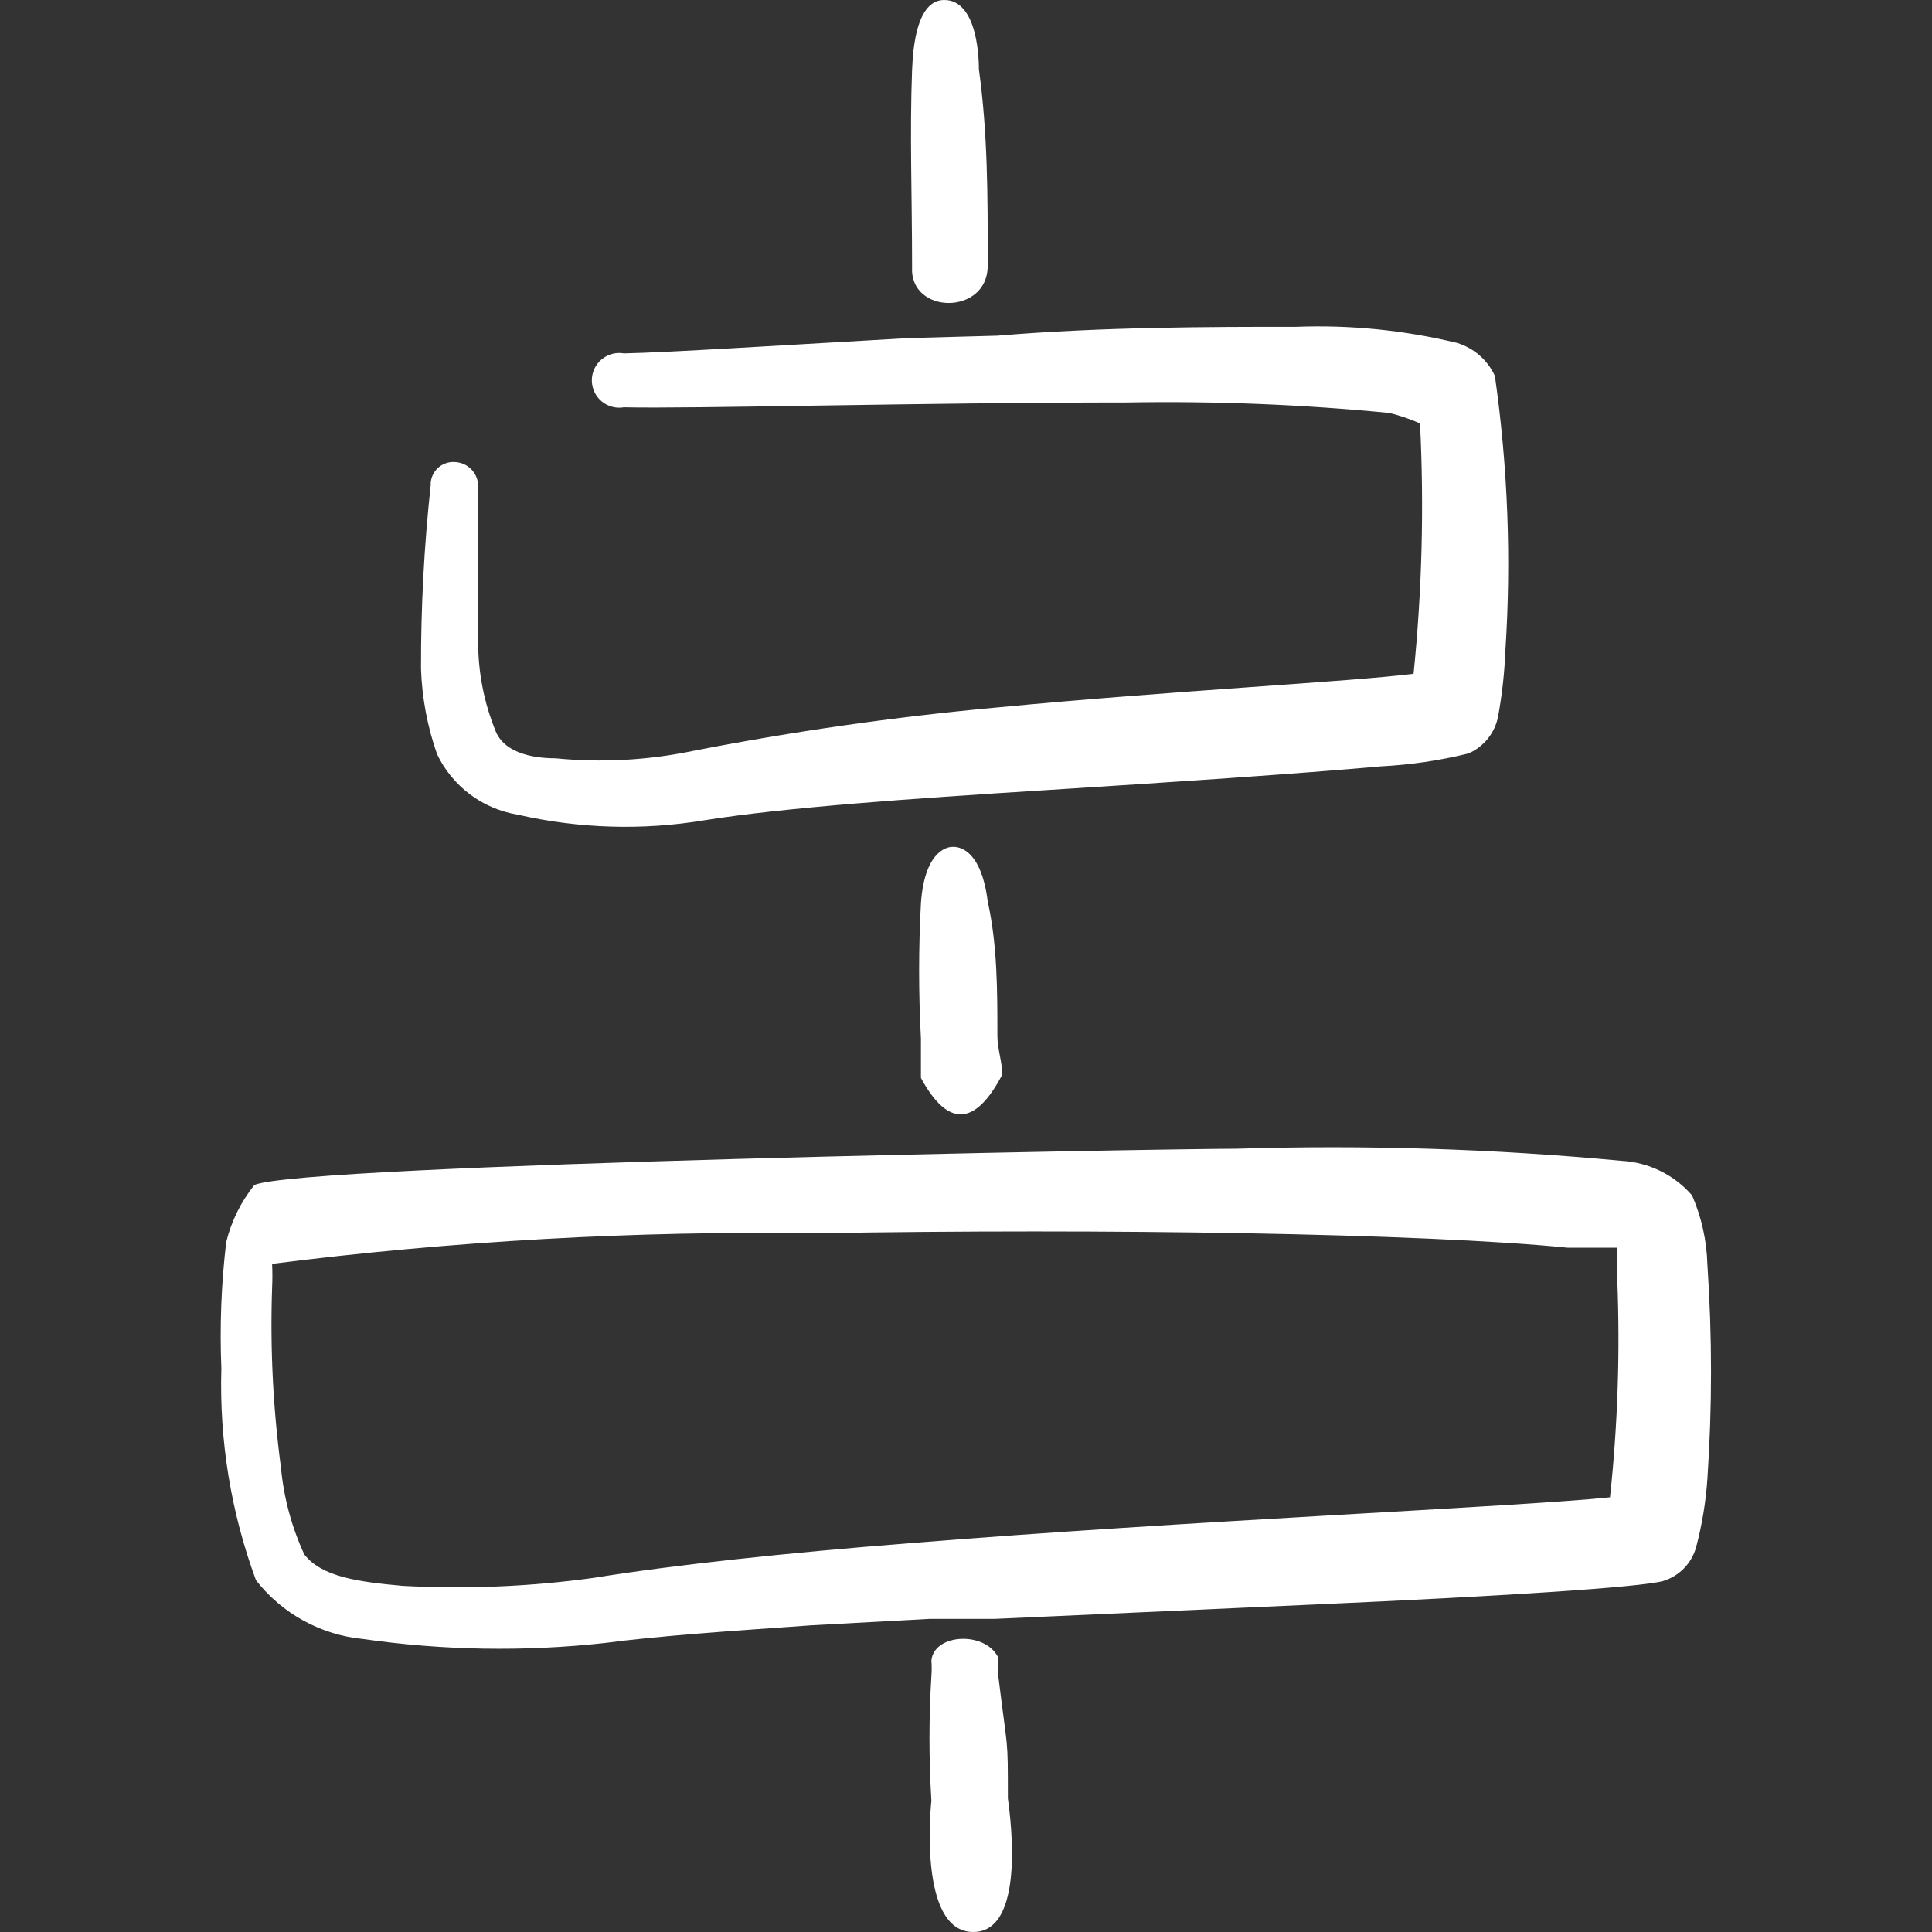
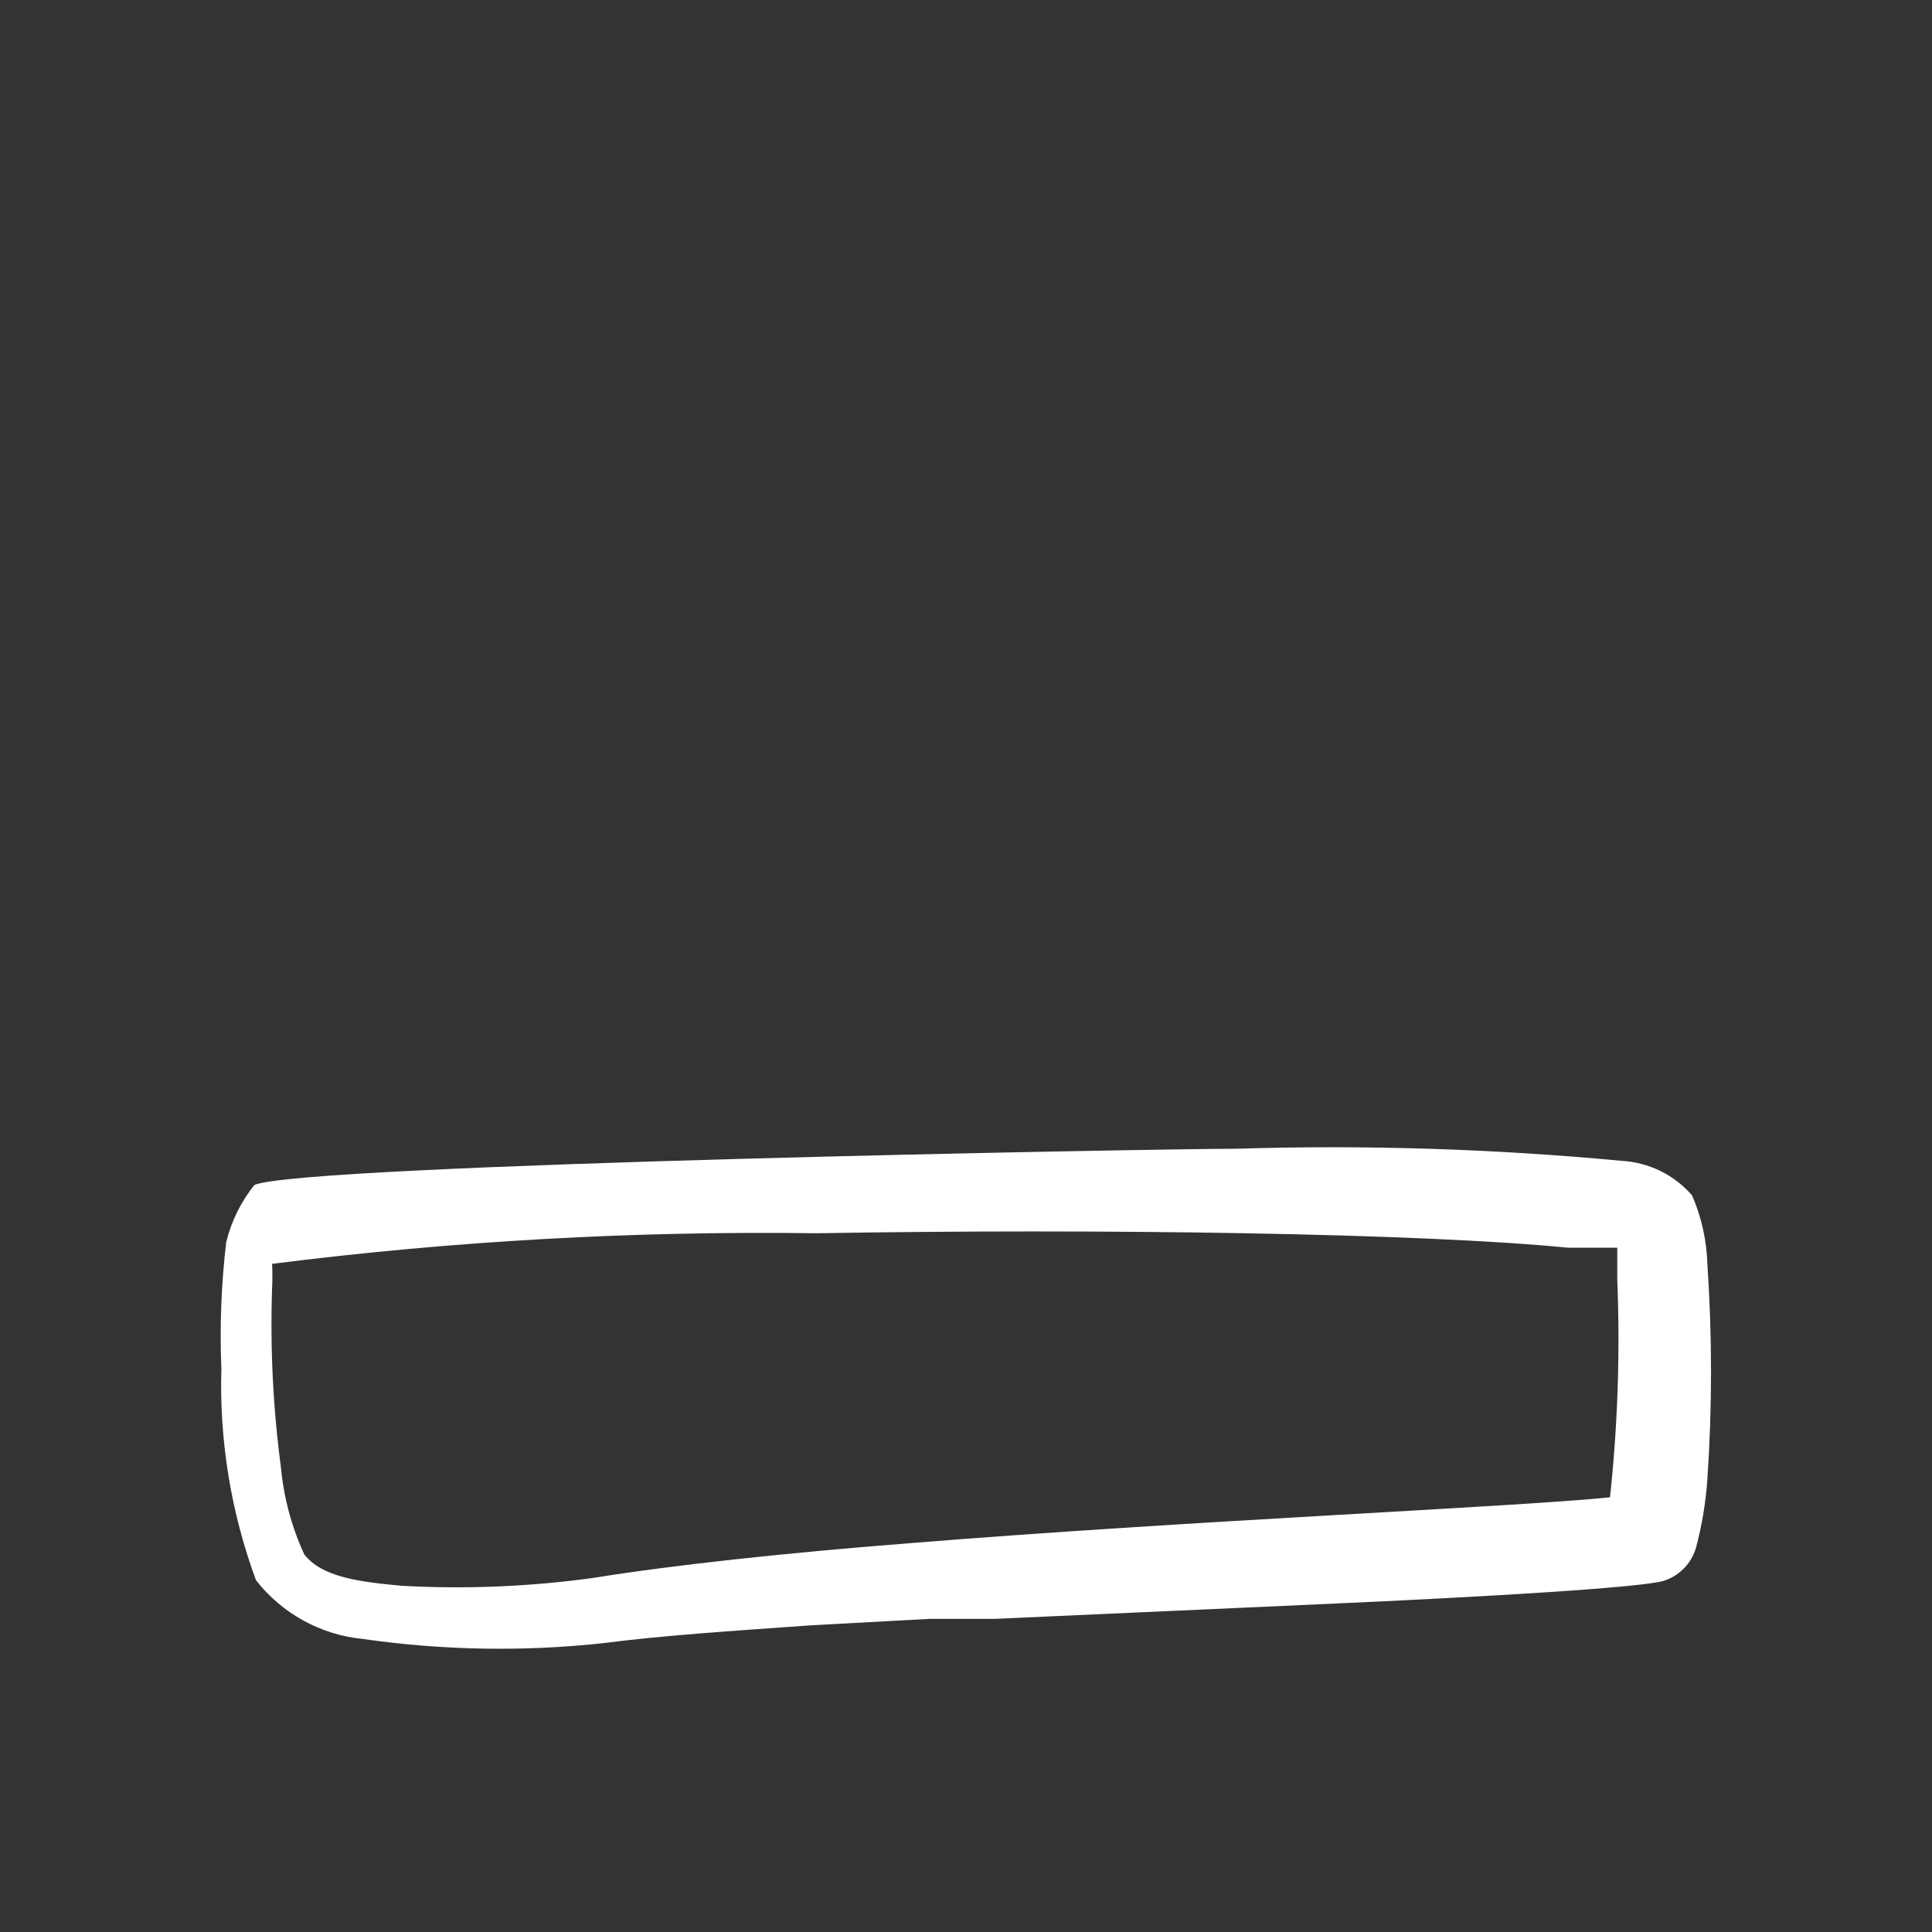
<svg xmlns="http://www.w3.org/2000/svg" width="81" height="81" viewBox="0 0 81 81" fill="none">
  <rect x="0" y="0" width="81" height="81" fill="#333333" stroke="none" />
-   <path fill-rule="evenodd" clip-rule="evenodd" d="M41.411 11.137C41.411 8.134 41.411 5.603 41.04 2.902C41.04 2.666 41.04 0 39.589 0C39.15 0 38.34 0.27 38.239 2.936C38.138 5.603 38.239 8.201 38.239 11.205C38.138 13.196 41.411 13.23 41.411 11.137Z" fill="white" />
-   <path fill-rule="evenodd" clip-rule="evenodd" d="M38.07 14.175C32.704 14.479 27.945 14.782 26.156 14.816C25.991 14.787 25.822 14.795 25.661 14.839C25.499 14.883 25.349 14.961 25.221 15.069C25.093 15.176 24.99 15.311 24.92 15.462C24.849 15.614 24.813 15.779 24.813 15.947C24.813 16.114 24.849 16.279 24.92 16.431C24.99 16.582 25.093 16.717 25.221 16.825C25.349 16.932 25.499 17.011 25.661 17.054C25.822 17.098 25.991 17.106 26.156 17.077C28.957 17.145 38.711 16.875 47.25 16.875C50.923 16.811 54.596 16.958 58.252 17.314C58.692 17.424 59.121 17.57 59.535 17.752C59.709 21.253 59.619 24.762 59.265 28.248C56.599 28.586 49.14 28.957 41.749 29.666C37.479 30.058 33.233 30.666 29.025 31.488C27.139 31.878 25.204 31.98 23.288 31.792C22.174 31.792 21.128 31.488 20.79 30.678C20.292 29.469 20.04 28.173 20.047 26.865V20.385C20.048 20.122 19.946 19.869 19.763 19.68C19.58 19.492 19.331 19.381 19.069 19.372C18.936 19.363 18.803 19.381 18.678 19.427C18.553 19.472 18.439 19.543 18.344 19.635C18.248 19.728 18.173 19.839 18.124 19.962C18.074 20.086 18.051 20.218 18.056 20.351C17.78 22.907 17.644 25.476 17.651 28.046C17.693 29.266 17.921 30.472 18.326 31.623C18.643 32.286 19.116 32.863 19.703 33.303C20.291 33.744 20.976 34.036 21.701 34.155C24.271 34.742 26.931 34.823 29.531 34.391C32.906 33.851 38.239 33.48 43.605 33.142C48.971 32.805 54.54 32.434 57.881 32.13C59.122 32.068 60.354 31.887 61.56 31.59C61.879 31.453 62.16 31.239 62.377 30.969C62.595 30.698 62.743 30.378 62.809 30.037C62.974 29.134 63.076 28.221 63.112 27.303C63.366 23.451 63.219 19.583 62.674 15.761C62.522 15.431 62.303 15.137 62.029 14.899C61.756 14.66 61.435 14.483 61.087 14.377C58.879 13.842 56.608 13.615 54.337 13.702C50.76 13.702 46.237 13.702 41.816 14.073" fill="white" />
-   <path fill-rule="evenodd" clip-rule="evenodd" d="M42.019 45.056C42.019 44.516 41.816 43.976 41.816 43.436C41.816 41.546 41.816 39.622 41.411 37.8C41.108 35.37 39.994 35.505 39.926 35.505C39.859 35.505 38.779 35.505 38.61 37.867C38.509 39.756 38.509 41.649 38.61 43.537V45.191C39.724 47.25 40.871 47.25 42.019 45.056ZM39.049 69.626C39.066 69.839 39.066 70.054 39.049 70.267C38.942 72.009 38.942 73.756 39.049 75.499C39.049 75.499 38.441 81 40.804 81C43.166 81 42.255 75.499 42.255 75.397C42.255 72.697 42.255 73.575 41.85 70.234V69.491C41.31 68.377 39.15 68.478 39.049 69.626Z" fill="white" />
  <path fill-rule="evenodd" clip-rule="evenodd" d="M71.584 53.021C71.557 52.022 71.34 51.036 70.942 50.119C70.571 49.689 70.116 49.34 69.606 49.09C69.095 48.841 68.54 48.697 67.972 48.667C62.611 48.163 57.223 47.994 51.84 48.161C48.701 48.161 12.69 48.803 10.665 49.68C10.102 50.384 9.699 51.201 9.484 52.076C9.276 53.834 9.208 55.606 9.281 57.375C9.192 60.399 9.685 63.413 10.732 66.251C11.274 66.945 11.951 67.522 12.723 67.945C13.495 68.369 14.345 68.631 15.221 68.715C18.576 69.197 21.978 69.254 25.346 68.884C27.641 68.58 30.679 68.378 34.02 68.141L38.981 67.871H41.715L55.215 67.264C62.843 66.926 68.715 66.555 69.728 66.285C70.059 66.184 70.359 66.001 70.601 65.754C70.843 65.506 71.018 65.201 71.111 64.868C71.36 63.928 71.518 62.968 71.584 61.999C71.786 59.01 71.786 56.01 71.584 53.021ZM67.5 62.775C63.585 63.18 49.781 63.754 38.138 64.699C32.974 65.104 28.249 65.61 24.907 66.15C22.247 66.519 19.557 66.632 16.875 66.487C15.019 66.319 13.5 66.116 12.758 65.171C12.227 64.021 11.896 62.788 11.779 61.526C11.447 59.032 11.323 56.515 11.408 54C11.424 53.663 11.424 53.325 11.408 52.987C18.973 52.029 26.597 51.6 34.222 51.705C46.271 51.502 59.636 51.705 65.745 52.312H67.804V53.629C67.927 56.681 67.826 59.738 67.5 62.775Z" fill="white" />
</svg>